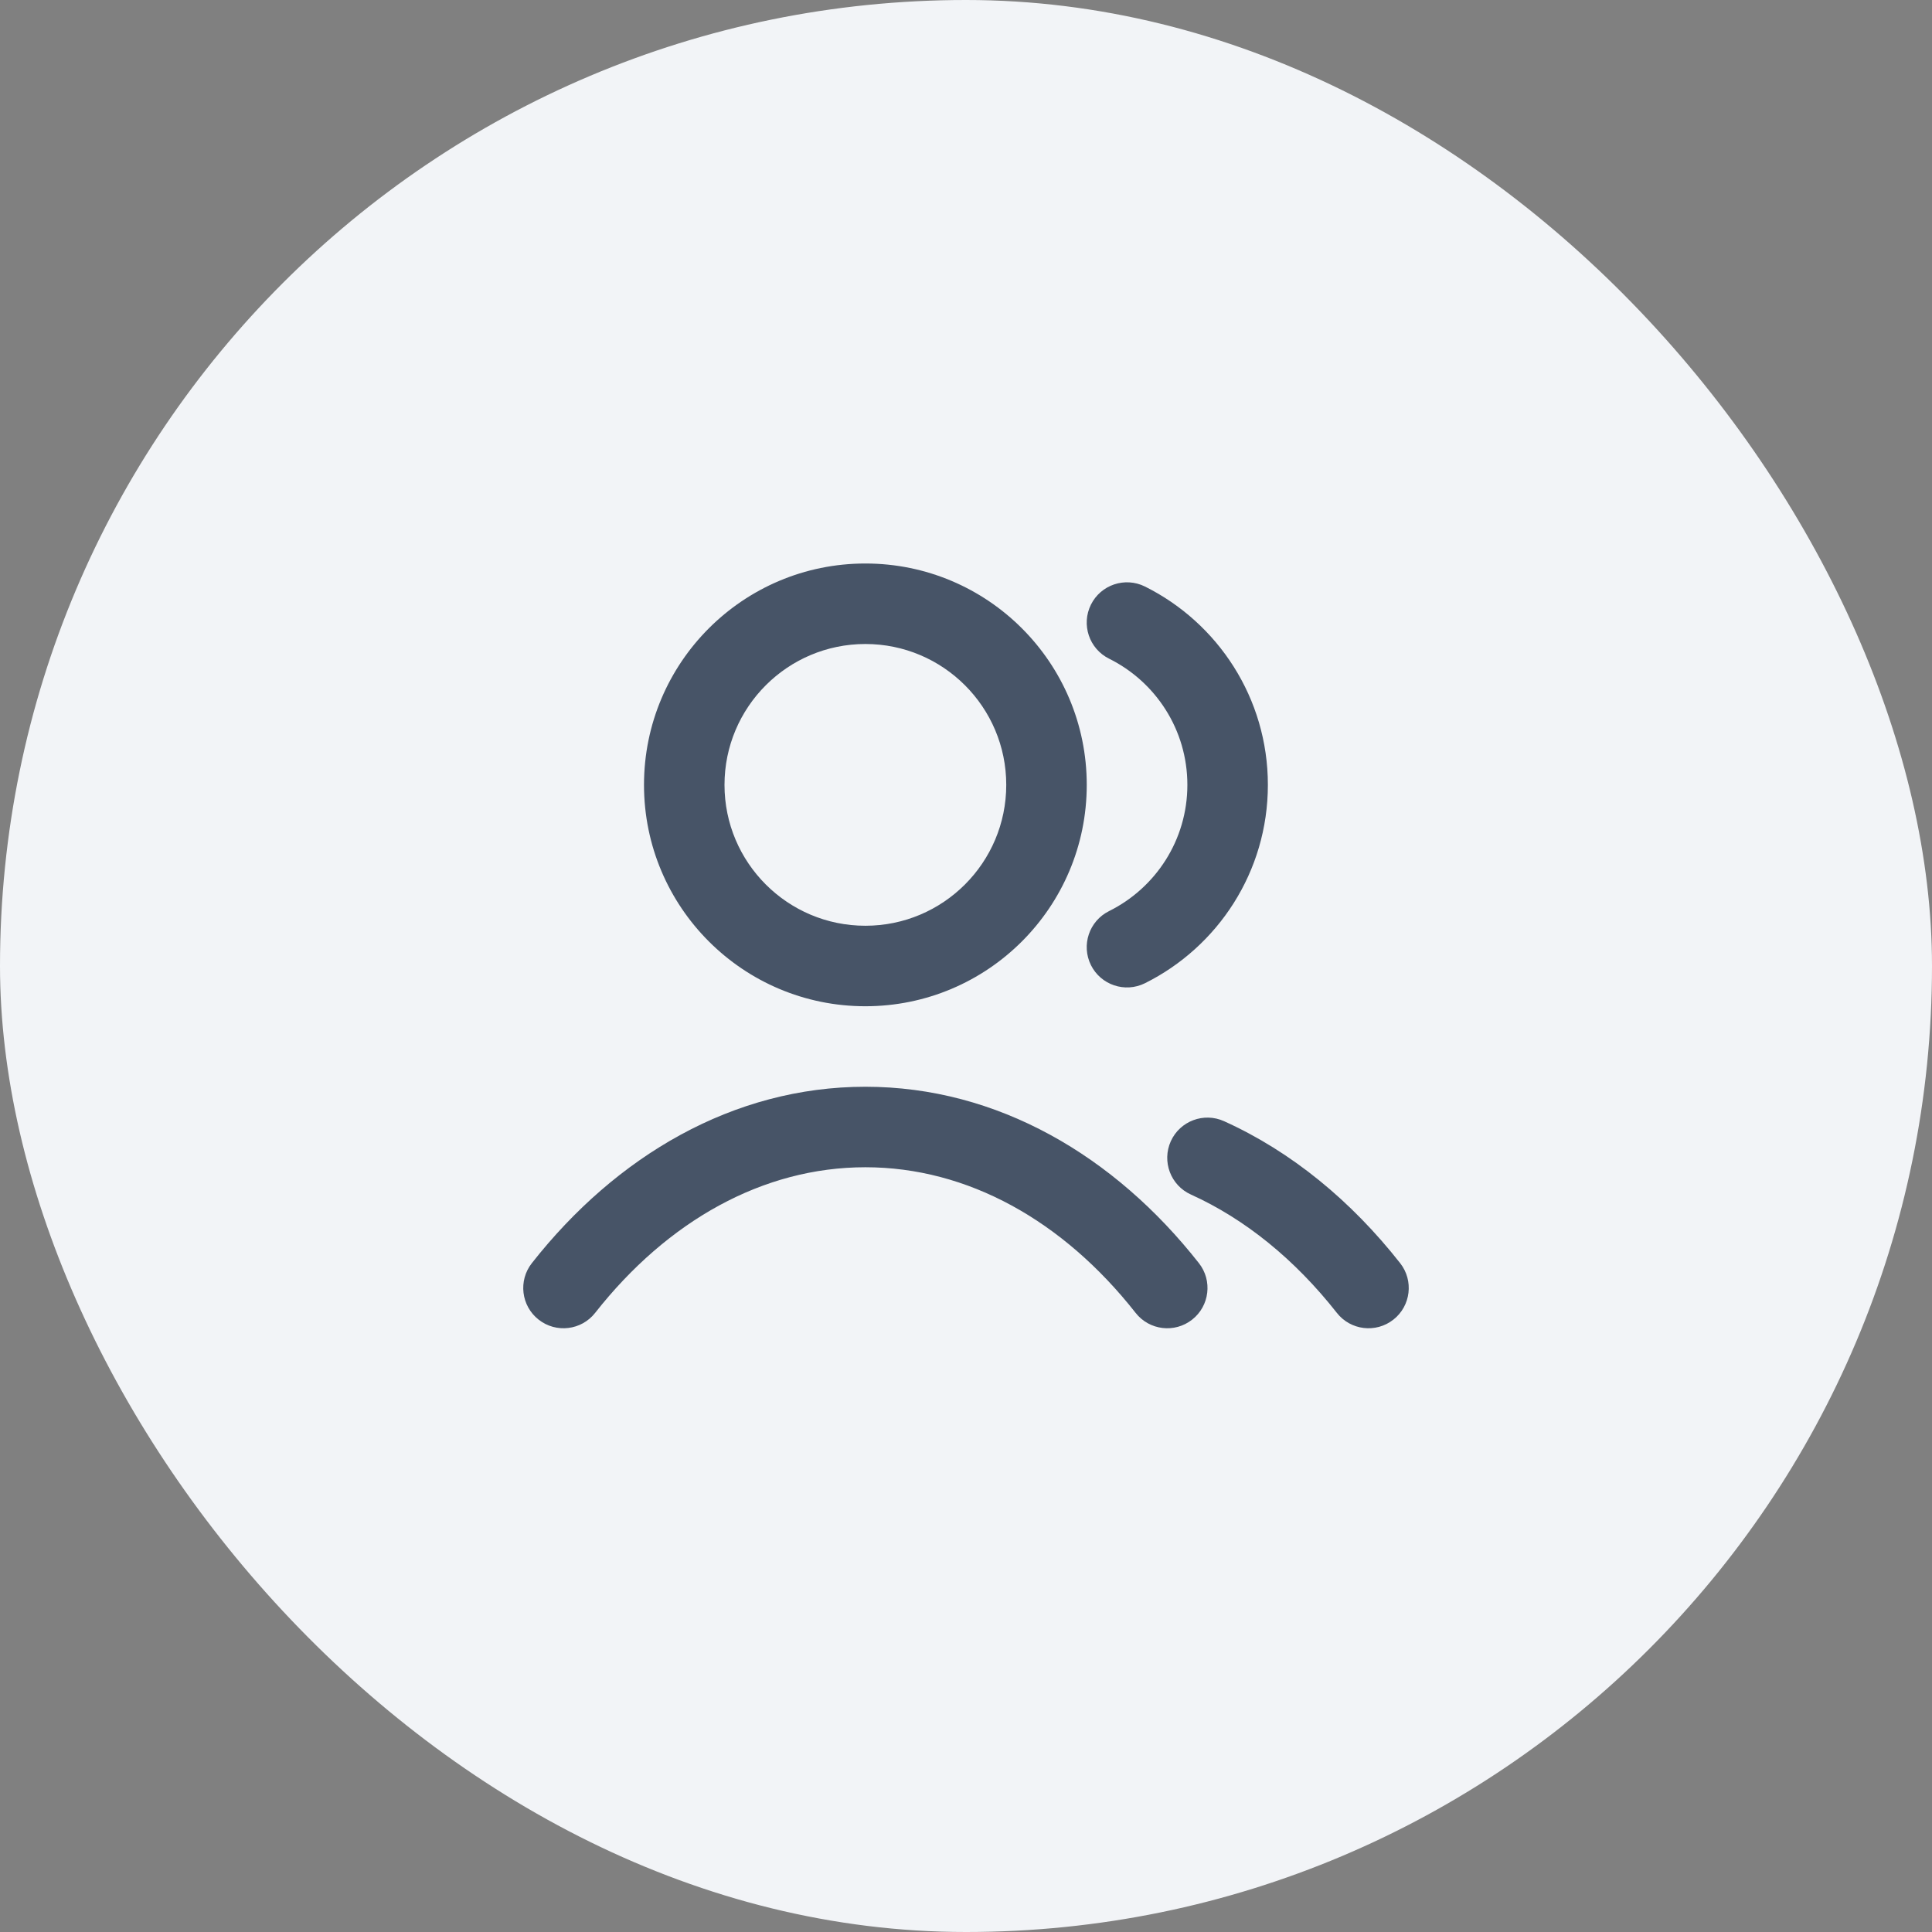
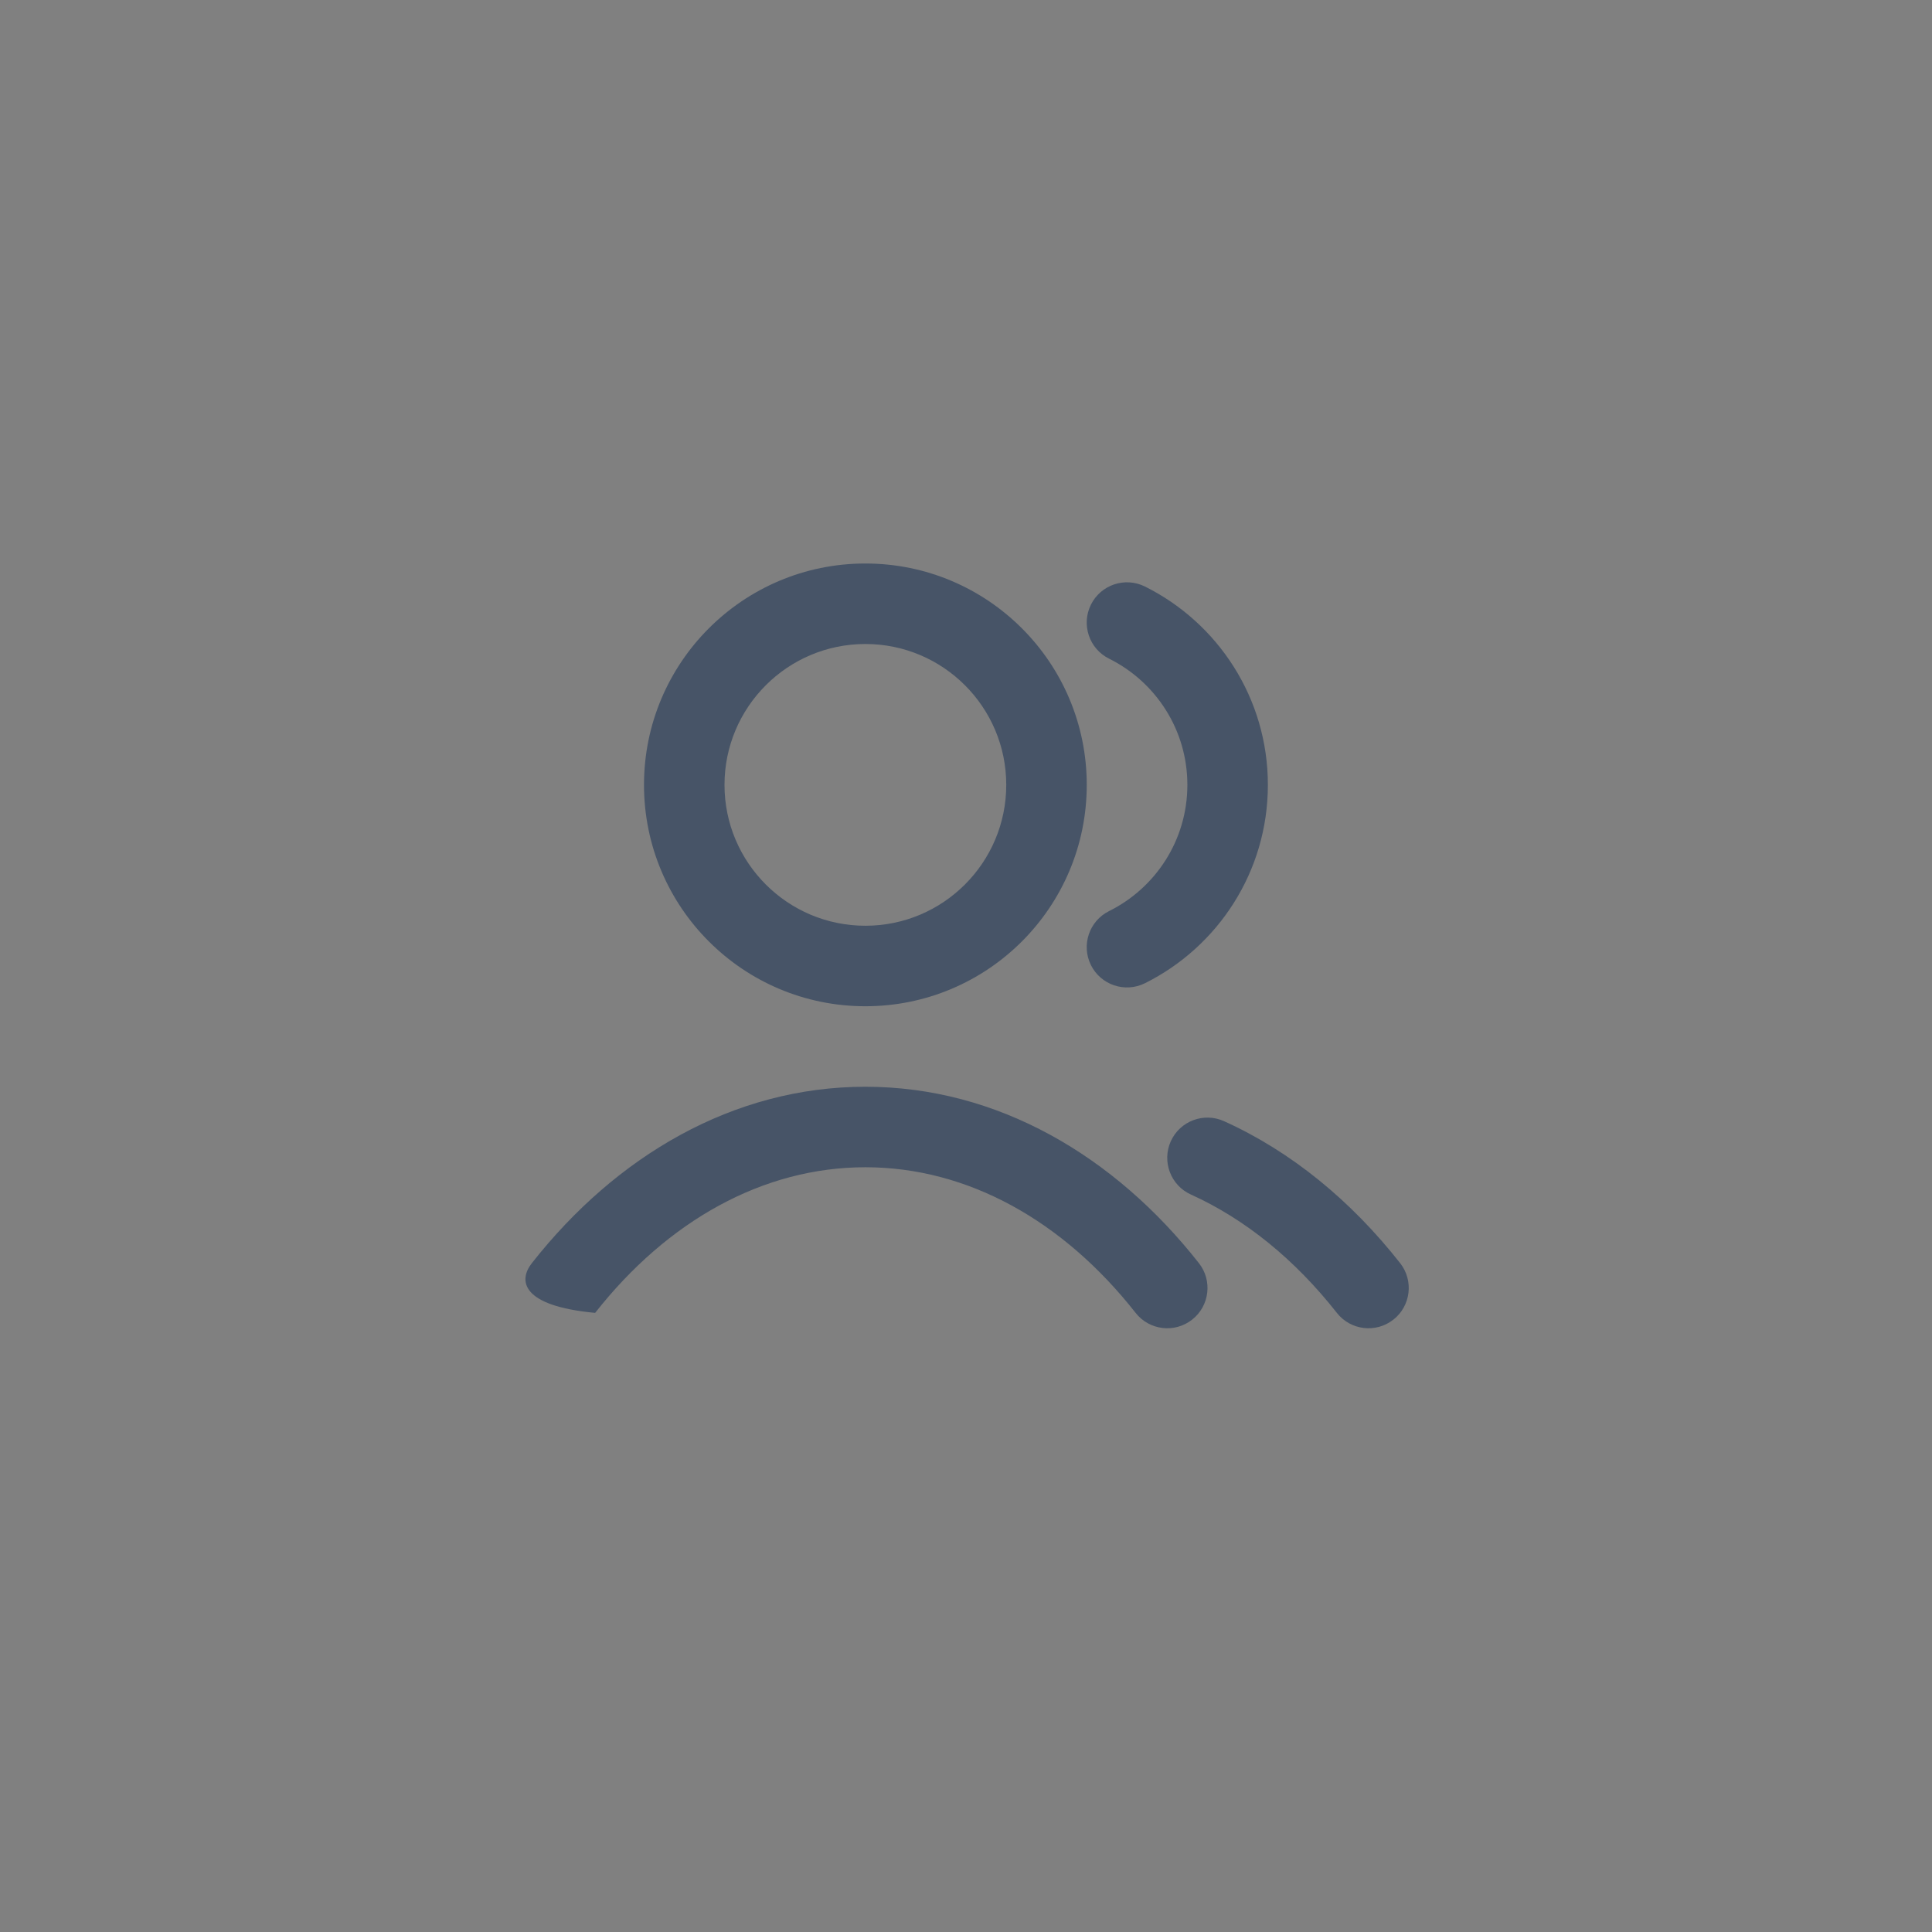
<svg xmlns="http://www.w3.org/2000/svg" width="24" height="24" viewBox="0 0 24 24" fill="none">
  <rect x="0" y="0" width="24" height="24" fill="#808080" stroke="none" />
-   <rect width="24" height="24" rx="12" fill="#F2F4F7" />
-   <path fill-rule="evenodd" clip-rule="evenodd" d="M10.75 8C9.784 8 9 8.784 9 9.75C9 10.716 9.784 11.5 10.75 11.5C11.716 11.5 12.5 10.716 12.5 9.75C12.5 8.784 11.716 8 10.75 8ZM8 9.75C8 8.231 9.231 7 10.75 7C12.269 7 13.5 8.231 13.5 9.75C13.5 11.269 12.269 12.5 10.75 12.5C9.231 12.5 8 11.269 8 9.75ZM13.552 7.511C13.675 7.264 13.975 7.163 14.223 7.286C15.127 7.736 15.75 8.67 15.75 9.75C15.75 10.831 15.127 11.764 14.223 12.214C13.975 12.337 13.675 12.236 13.552 11.989C13.429 11.741 13.53 11.441 13.777 11.318C14.355 11.031 14.75 10.436 14.75 9.75C14.75 9.064 14.355 8.469 13.777 8.182C13.53 8.059 13.429 7.759 13.552 7.511ZM10.75 14.5C9.481 14.5 8.294 15.163 7.393 16.309C7.223 16.526 6.908 16.564 6.691 16.393C6.474 16.223 6.436 15.908 6.607 15.691C7.653 14.36 9.109 13.5 10.75 13.5C12.392 13.5 13.847 14.36 14.893 15.691C15.064 15.908 15.026 16.223 14.809 16.393C14.592 16.564 14.277 16.526 14.107 16.309C13.206 15.163 12.019 14.5 10.75 14.5ZM14.544 14.177C14.658 13.925 14.955 13.814 15.206 13.928C16.045 14.307 16.787 14.92 17.393 15.691C17.564 15.908 17.526 16.223 17.309 16.393C17.092 16.564 16.777 16.526 16.607 16.309C16.085 15.645 15.466 15.143 14.794 14.839C14.542 14.725 14.431 14.429 14.544 14.177Z" fill="#475467" />
+   <path fill-rule="evenodd" clip-rule="evenodd" d="M10.75 8C9.784 8 9 8.784 9 9.75C9 10.716 9.784 11.5 10.75 11.5C11.716 11.5 12.5 10.716 12.5 9.75C12.5 8.784 11.716 8 10.75 8ZM8 9.75C8 8.231 9.231 7 10.75 7C12.269 7 13.5 8.231 13.5 9.75C13.5 11.269 12.269 12.5 10.75 12.5C9.231 12.5 8 11.269 8 9.75ZM13.552 7.511C13.675 7.264 13.975 7.163 14.223 7.286C15.127 7.736 15.75 8.67 15.75 9.75C15.75 10.831 15.127 11.764 14.223 12.214C13.975 12.337 13.675 12.236 13.552 11.989C13.429 11.741 13.53 11.441 13.777 11.318C14.355 11.031 14.75 10.436 14.75 9.75C14.75 9.064 14.355 8.469 13.777 8.182C13.53 8.059 13.429 7.759 13.552 7.511ZM10.75 14.5C9.481 14.5 8.294 15.163 7.393 16.309C6.474 16.223 6.436 15.908 6.607 15.691C7.653 14.36 9.109 13.5 10.75 13.5C12.392 13.5 13.847 14.36 14.893 15.691C15.064 15.908 15.026 16.223 14.809 16.393C14.592 16.564 14.277 16.526 14.107 16.309C13.206 15.163 12.019 14.5 10.75 14.5ZM14.544 14.177C14.658 13.925 14.955 13.814 15.206 13.928C16.045 14.307 16.787 14.92 17.393 15.691C17.564 15.908 17.526 16.223 17.309 16.393C17.092 16.564 16.777 16.526 16.607 16.309C16.085 15.645 15.466 15.143 14.794 14.839C14.542 14.725 14.431 14.429 14.544 14.177Z" fill="#475467" />
</svg>